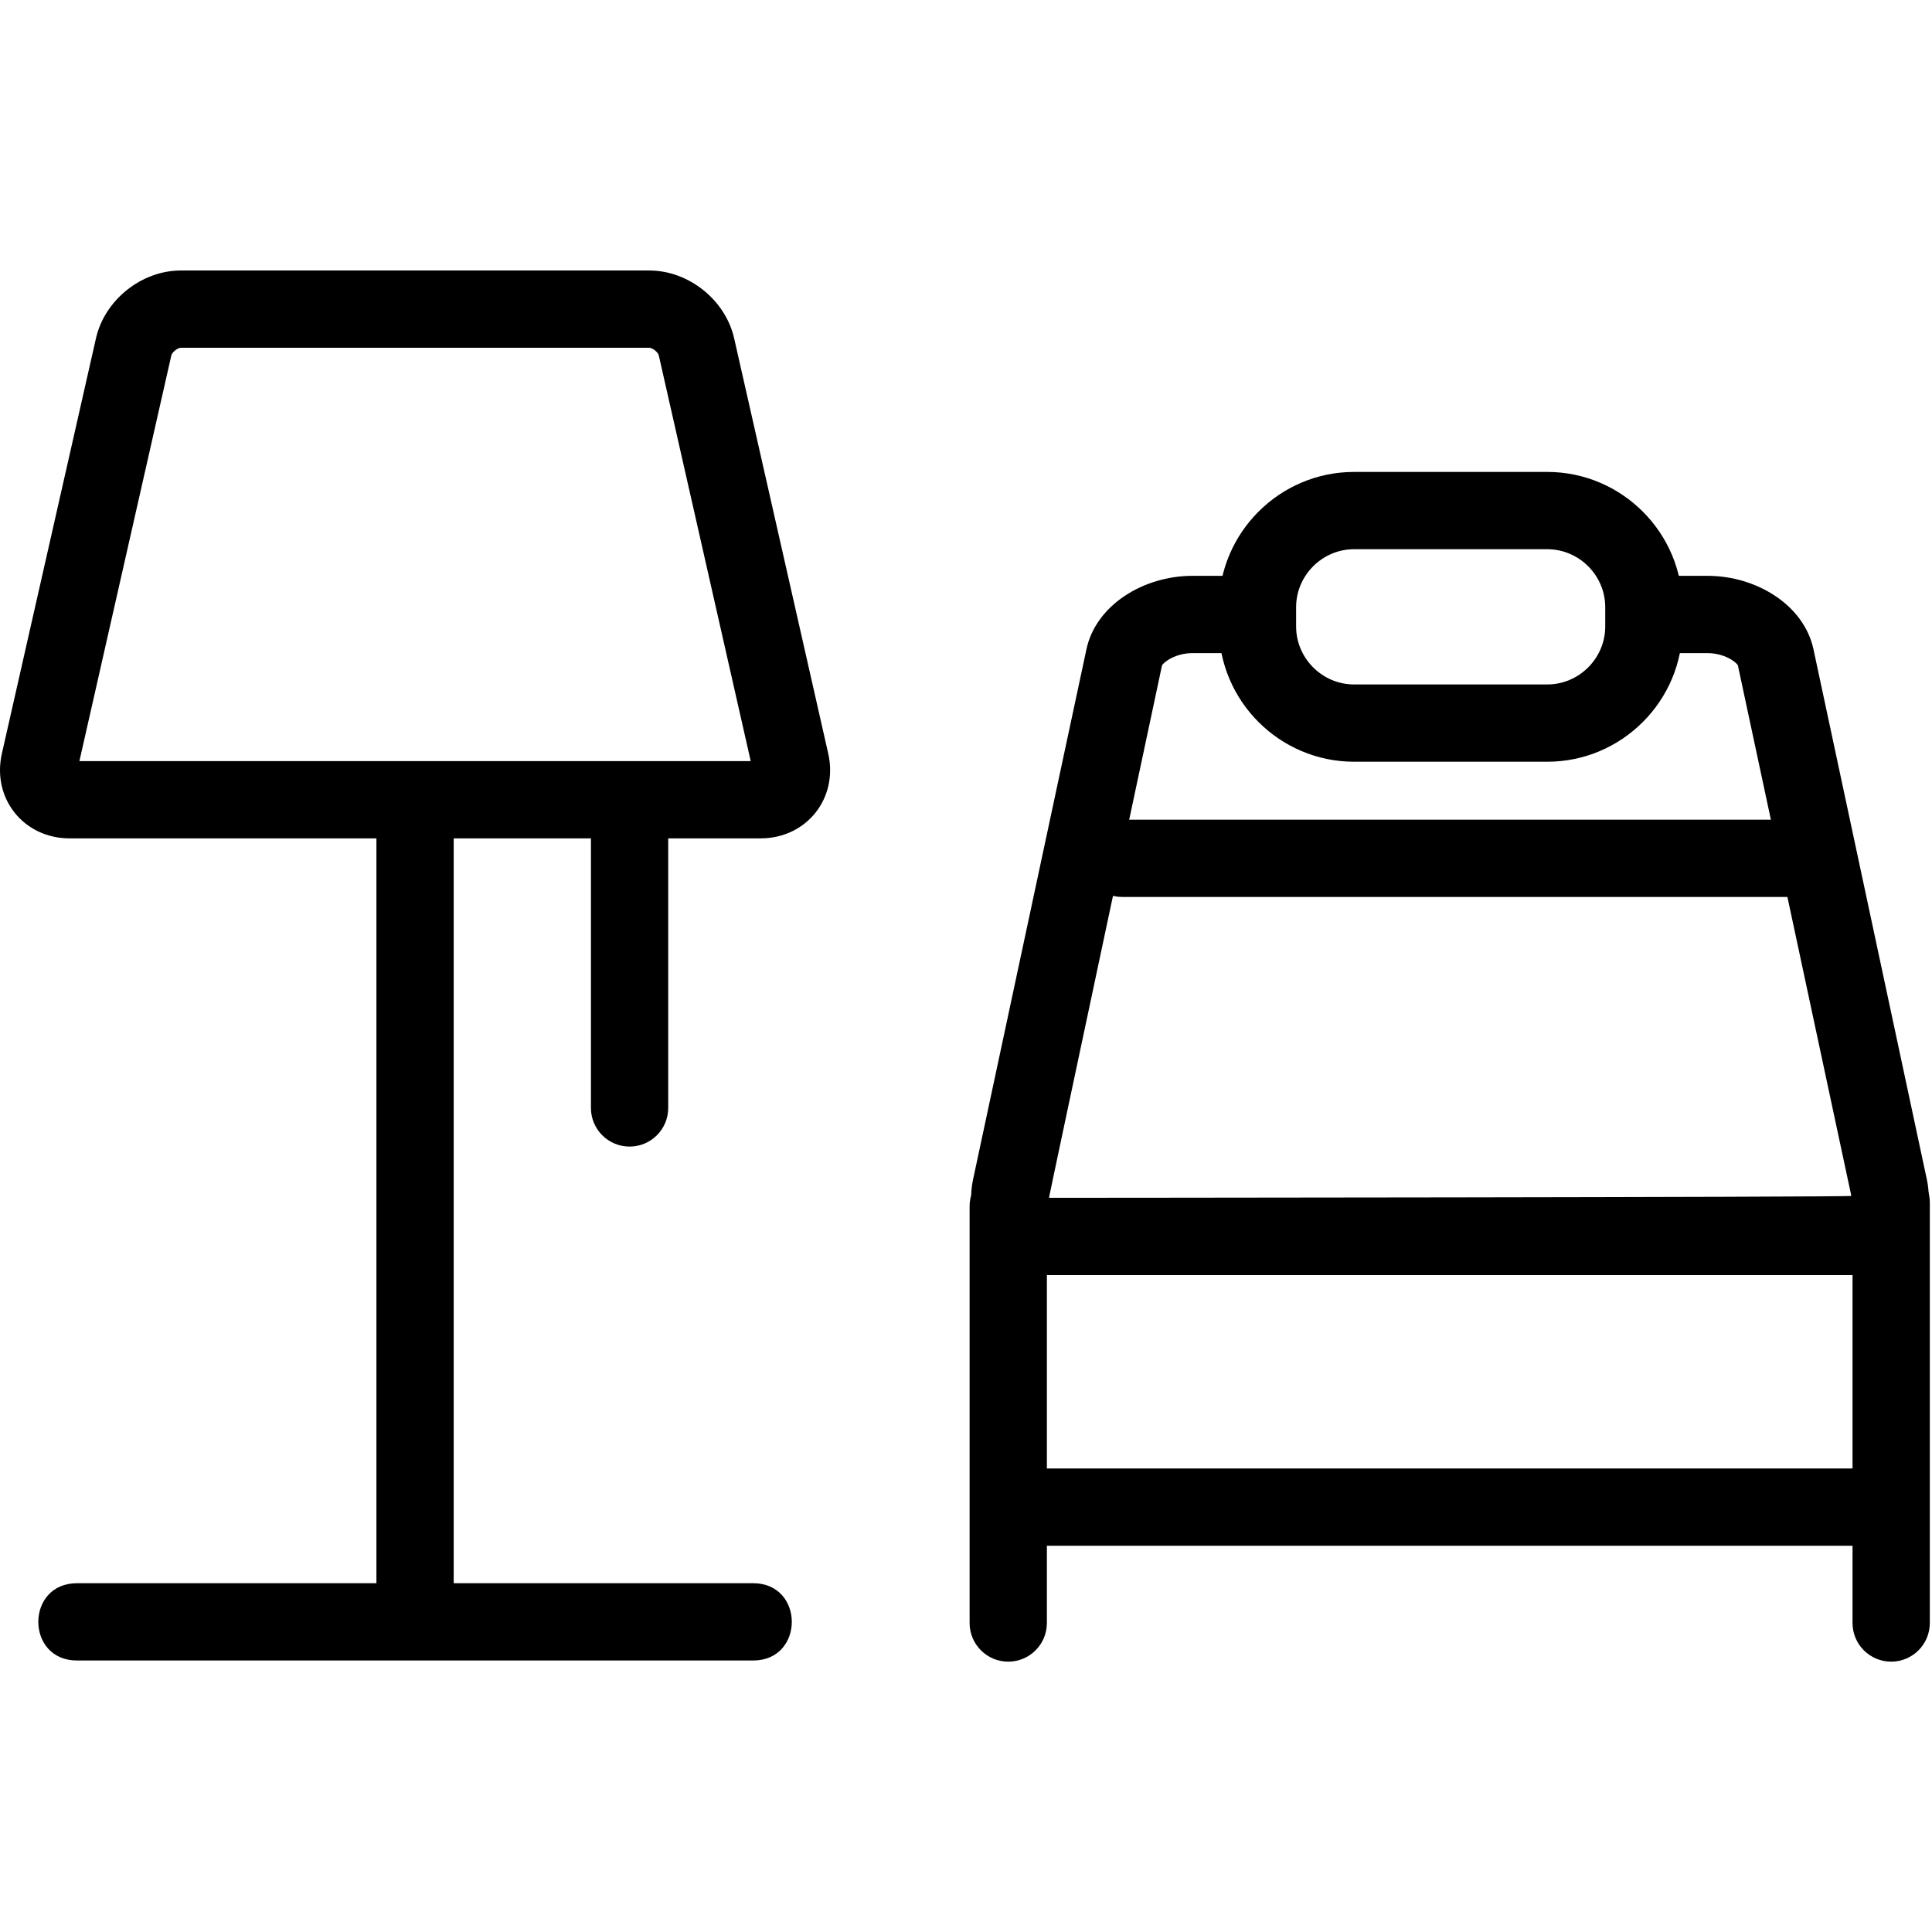
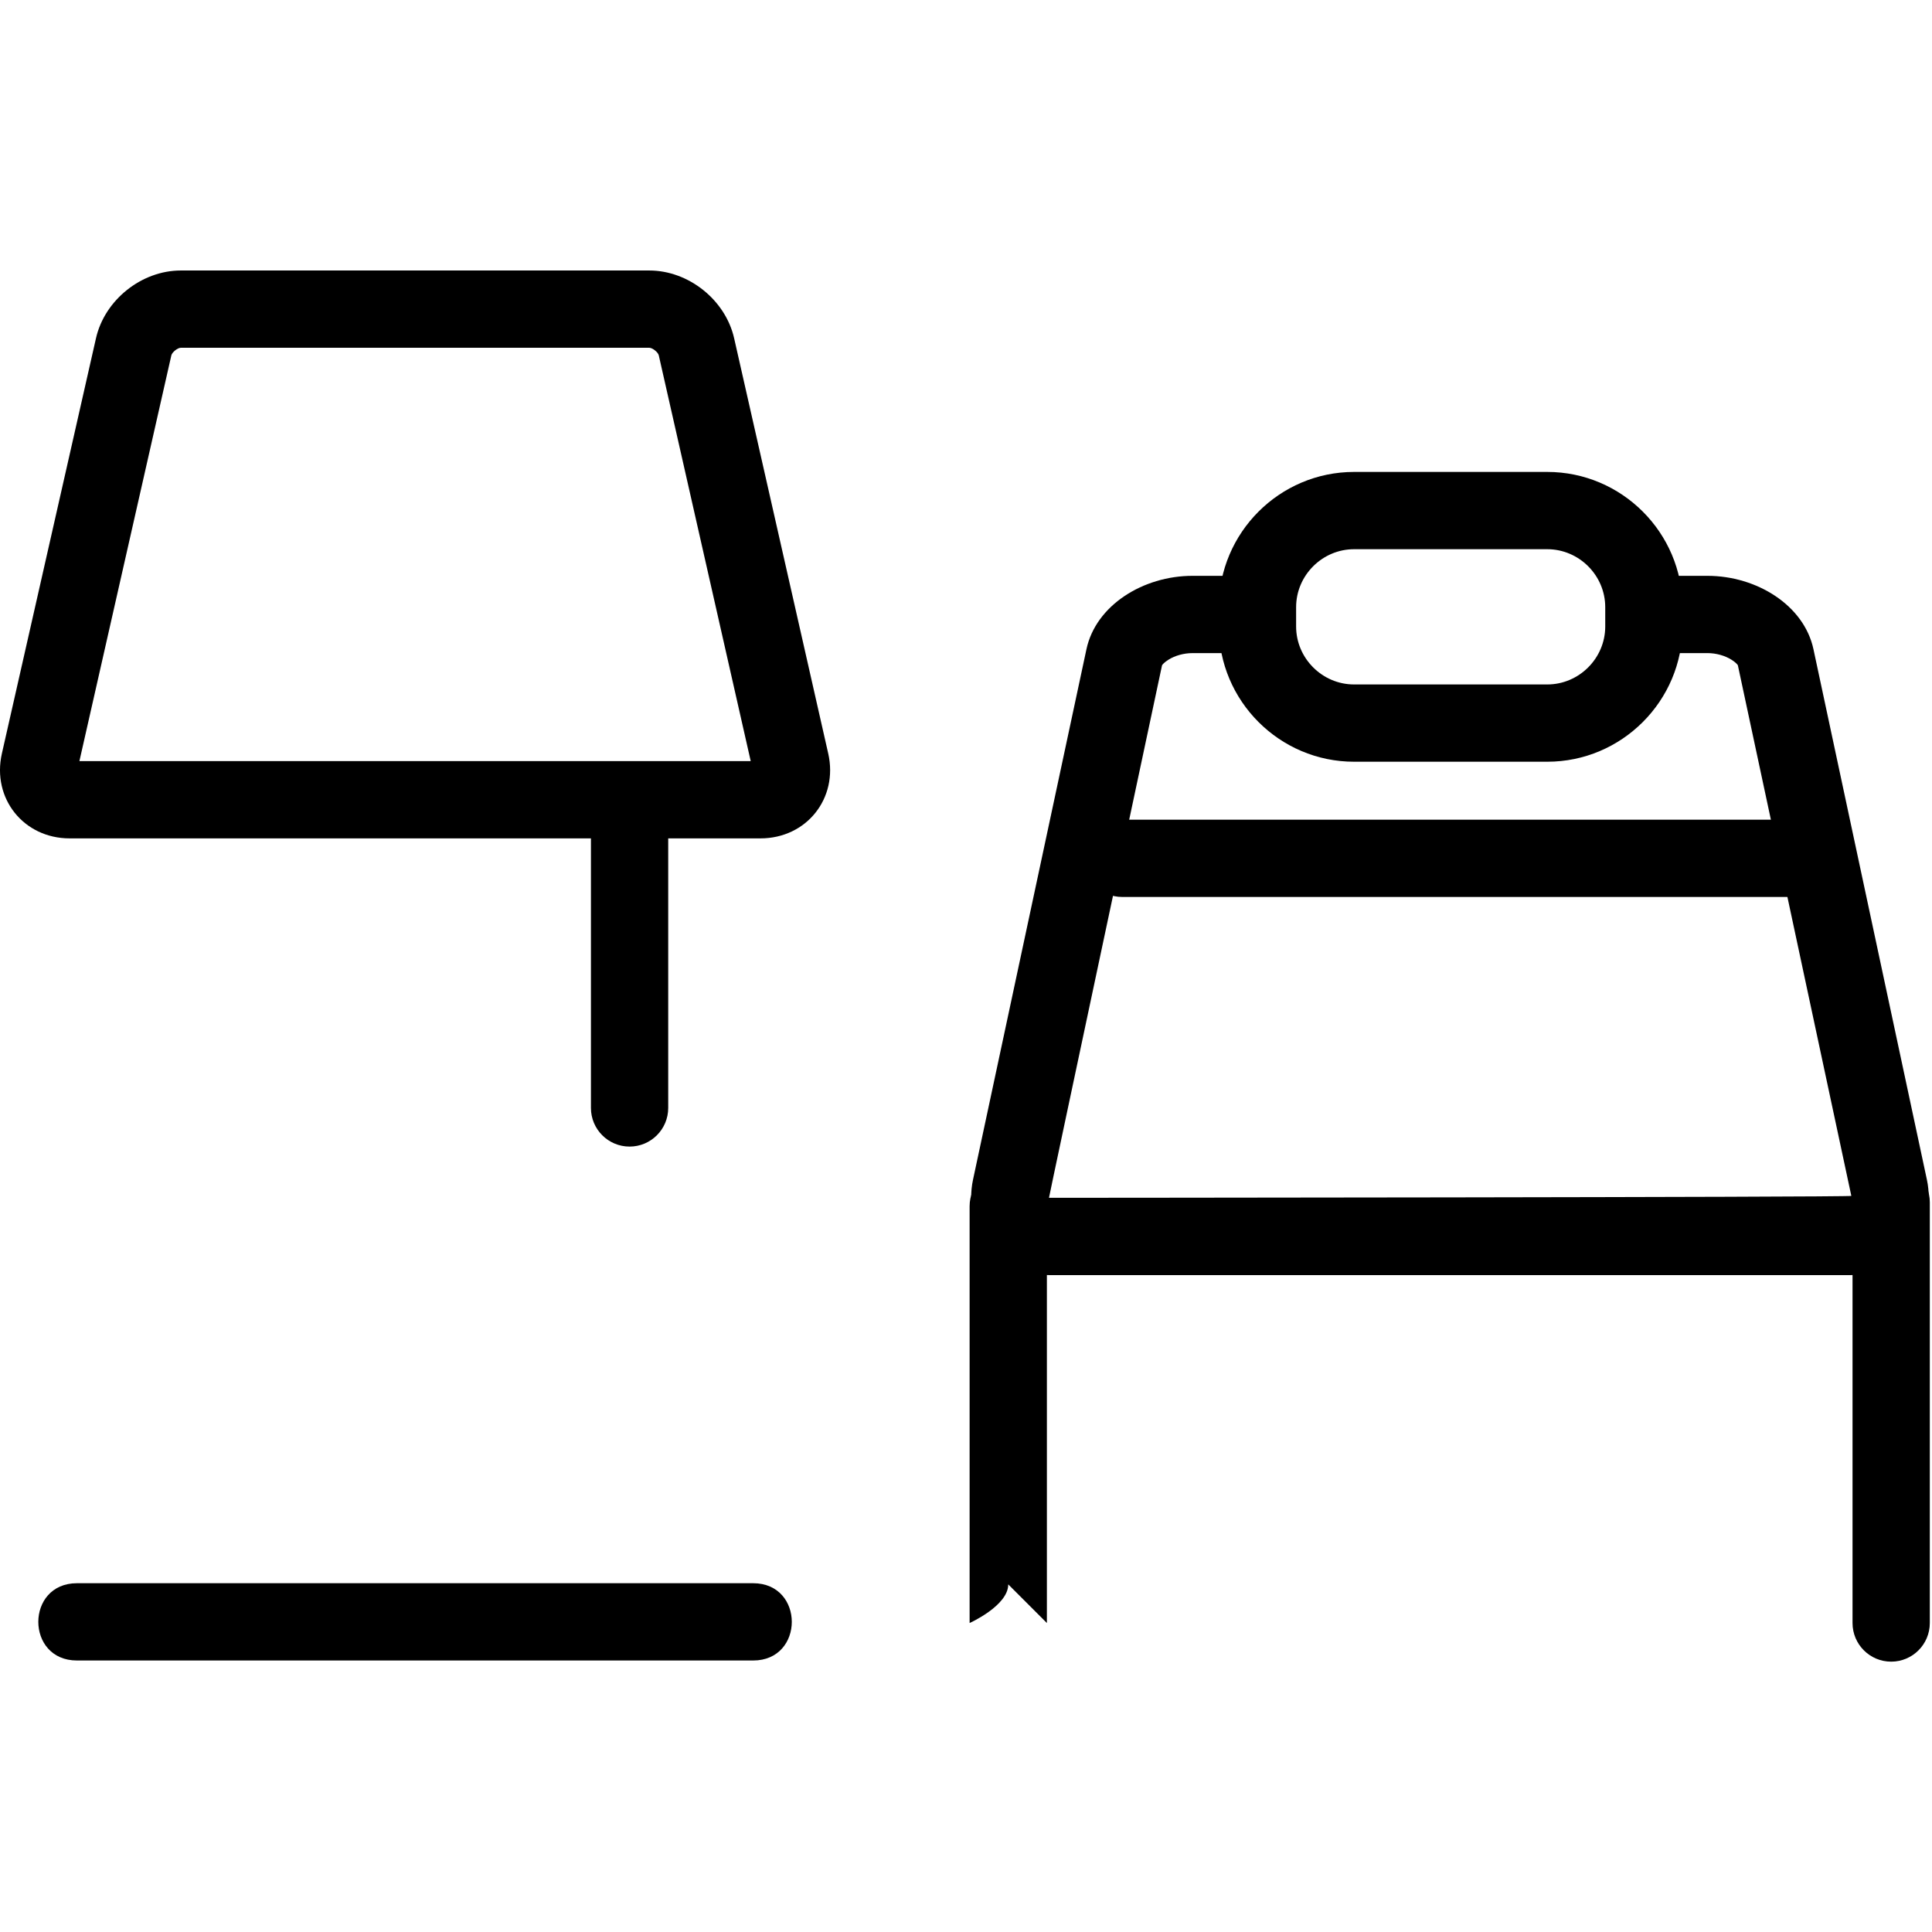
<svg xmlns="http://www.w3.org/2000/svg" fill="#000000" width="800px" height="800px" viewBox="0 0 1024 1024">
-   <path d="M313.208 433.633v153.6c0 11.311 9.169 20.48 20.48 20.48s20.48-9.169 20.48-20.48v-153.6c0-11.311-9.169-20.48-20.48-20.48s-20.48 9.169-20.48 20.48zM981.88 637.295V860.23c0 11.311 9.169 20.48 20.48 20.48s20.48-9.169 20.48-20.48V637.295c0-11.311-9.169-20.48-20.48-20.48s-20.48 9.169-20.48 20.48zM554.872 860.232V639.345c0-11.311-9.169-20.48-20.48-20.48s-20.48 9.169-20.48 20.48v220.887c0 11.311 9.169 20.48 20.48 20.48s20.48-9.169 20.48-20.48zm39.936-384.82h358.4c11.311 0 20.48-9.169 20.48-20.48s-9.169-20.48-20.48-20.48h-358.4c-11.311 0-20.48 9.169-20.48 20.48s9.169 20.48 20.48 20.48zm225.28-112.64c16.849 0 30.72-13.871 30.72-30.72v-10.24c0-16.849-13.871-30.72-30.72-30.72h-102.4c-16.849 0-30.72 13.871-30.72 30.72v10.24c0 16.849 13.871 30.72 30.72 30.72h102.4zm0 40.96h-102.4c-39.471 0-71.68-32.209-71.68-71.68v-10.24c0-39.471 32.209-71.68 71.68-71.68h102.4c39.471 0 71.68 32.209 71.68 71.68v10.24c0 39.471-32.209 71.68-71.68 71.68z" />
-   <path d="M539.364 819.272h445.389c11.311 0 20.48-9.169 20.48-20.48s-9.169-20.48-20.48-20.48H539.364c-11.311 0-20.48 9.169-20.48 20.48s9.169 20.48 20.48 20.48zM199.509 428.513v423.936c0 11.311 9.169 20.48 20.48 20.48s20.48-9.169 20.48-20.48V428.513c0-11.311-9.169-20.48-20.48-20.48s-20.48 9.169-20.48 20.48z" />
+   <path d="M313.208 433.633v153.6c0 11.311 9.169 20.48 20.48 20.48s20.48-9.169 20.48-20.48v-153.6c0-11.311-9.169-20.48-20.48-20.48s-20.48 9.169-20.48 20.48zM981.88 637.295V860.23c0 11.311 9.169 20.48 20.48 20.48s20.48-9.169 20.48-20.48V637.295c0-11.311-9.169-20.48-20.48-20.48s-20.48 9.169-20.48 20.48zM554.872 860.232V639.345c0-11.311-9.169-20.48-20.48-20.48s-20.48 9.169-20.48 20.48v220.887s20.48-9.169 20.48-20.48zm39.936-384.82h358.4c11.311 0 20.48-9.169 20.48-20.48s-9.169-20.48-20.48-20.48h-358.4c-11.311 0-20.48 9.169-20.48 20.48s9.169 20.48 20.48 20.48zm225.28-112.64c16.849 0 30.72-13.871 30.72-30.72v-10.24c0-16.849-13.871-30.72-30.72-30.72h-102.4c-16.849 0-30.72 13.871-30.72 30.72v10.24c0 16.849 13.871 30.72 30.72 30.72h102.4zm0 40.96h-102.4c-39.471 0-71.68-32.209-71.68-71.68v-10.24c0-39.471 32.209-71.68 71.68-71.68h102.4c39.471 0 71.68 32.209 71.68 71.68v10.24c0 39.471-32.209 71.68-71.68 71.68z" />
  <path d="M399.189 839.137v40.96h-358.4v-40.96h358.4zm0 40.96h-358.4c-27.307 0-27.307-40.96 0-40.96h358.4c27.307 0 27.307 40.96 0 40.96zm-50.027-691.761c-.374-1.651-3.331-4.012-5.032-4.012H95.851c-1.701 0-4.658 2.361-5.032 4.014l-48.73 215.061h355.803l-48.73-215.063zm89.817 211.039c5.39 23.8-11.526 44.984-35.928 44.984H36.93c-24.402 0-41.317-21.184-35.928-44.984L50.87 179.289c4.602-20.319 24.148-35.924 44.98-35.924h248.279c20.832 0 40.379 15.605 44.98 35.922l49.869 220.088zm445.114-53.217h20.859c4.625 0 9.267 1.321 12.72 3.478 2.356 1.471 3.387 2.767 3.441 3.017l60.129 281.19c.161.752-425.259 1.022-425.259 1.022-.163 0 59.912-282.212 59.912-282.212.053-.247 1.085-1.543 3.443-3.015 3.455-2.158 8.098-3.479 12.718-3.479h20.357v-40.96h-20.357c-26.191 0-51.244 15.645-56.215 38.888l-60.129 281.191c-5.537 25.971 13.744 50.547 40.272 50.547h425.042c26.532 0 45.827-24.585 40.271-50.549l-60.129-281.188c-4.972-23.245-30.018-38.889-56.215-38.889h-20.859v40.96z" />
</svg>